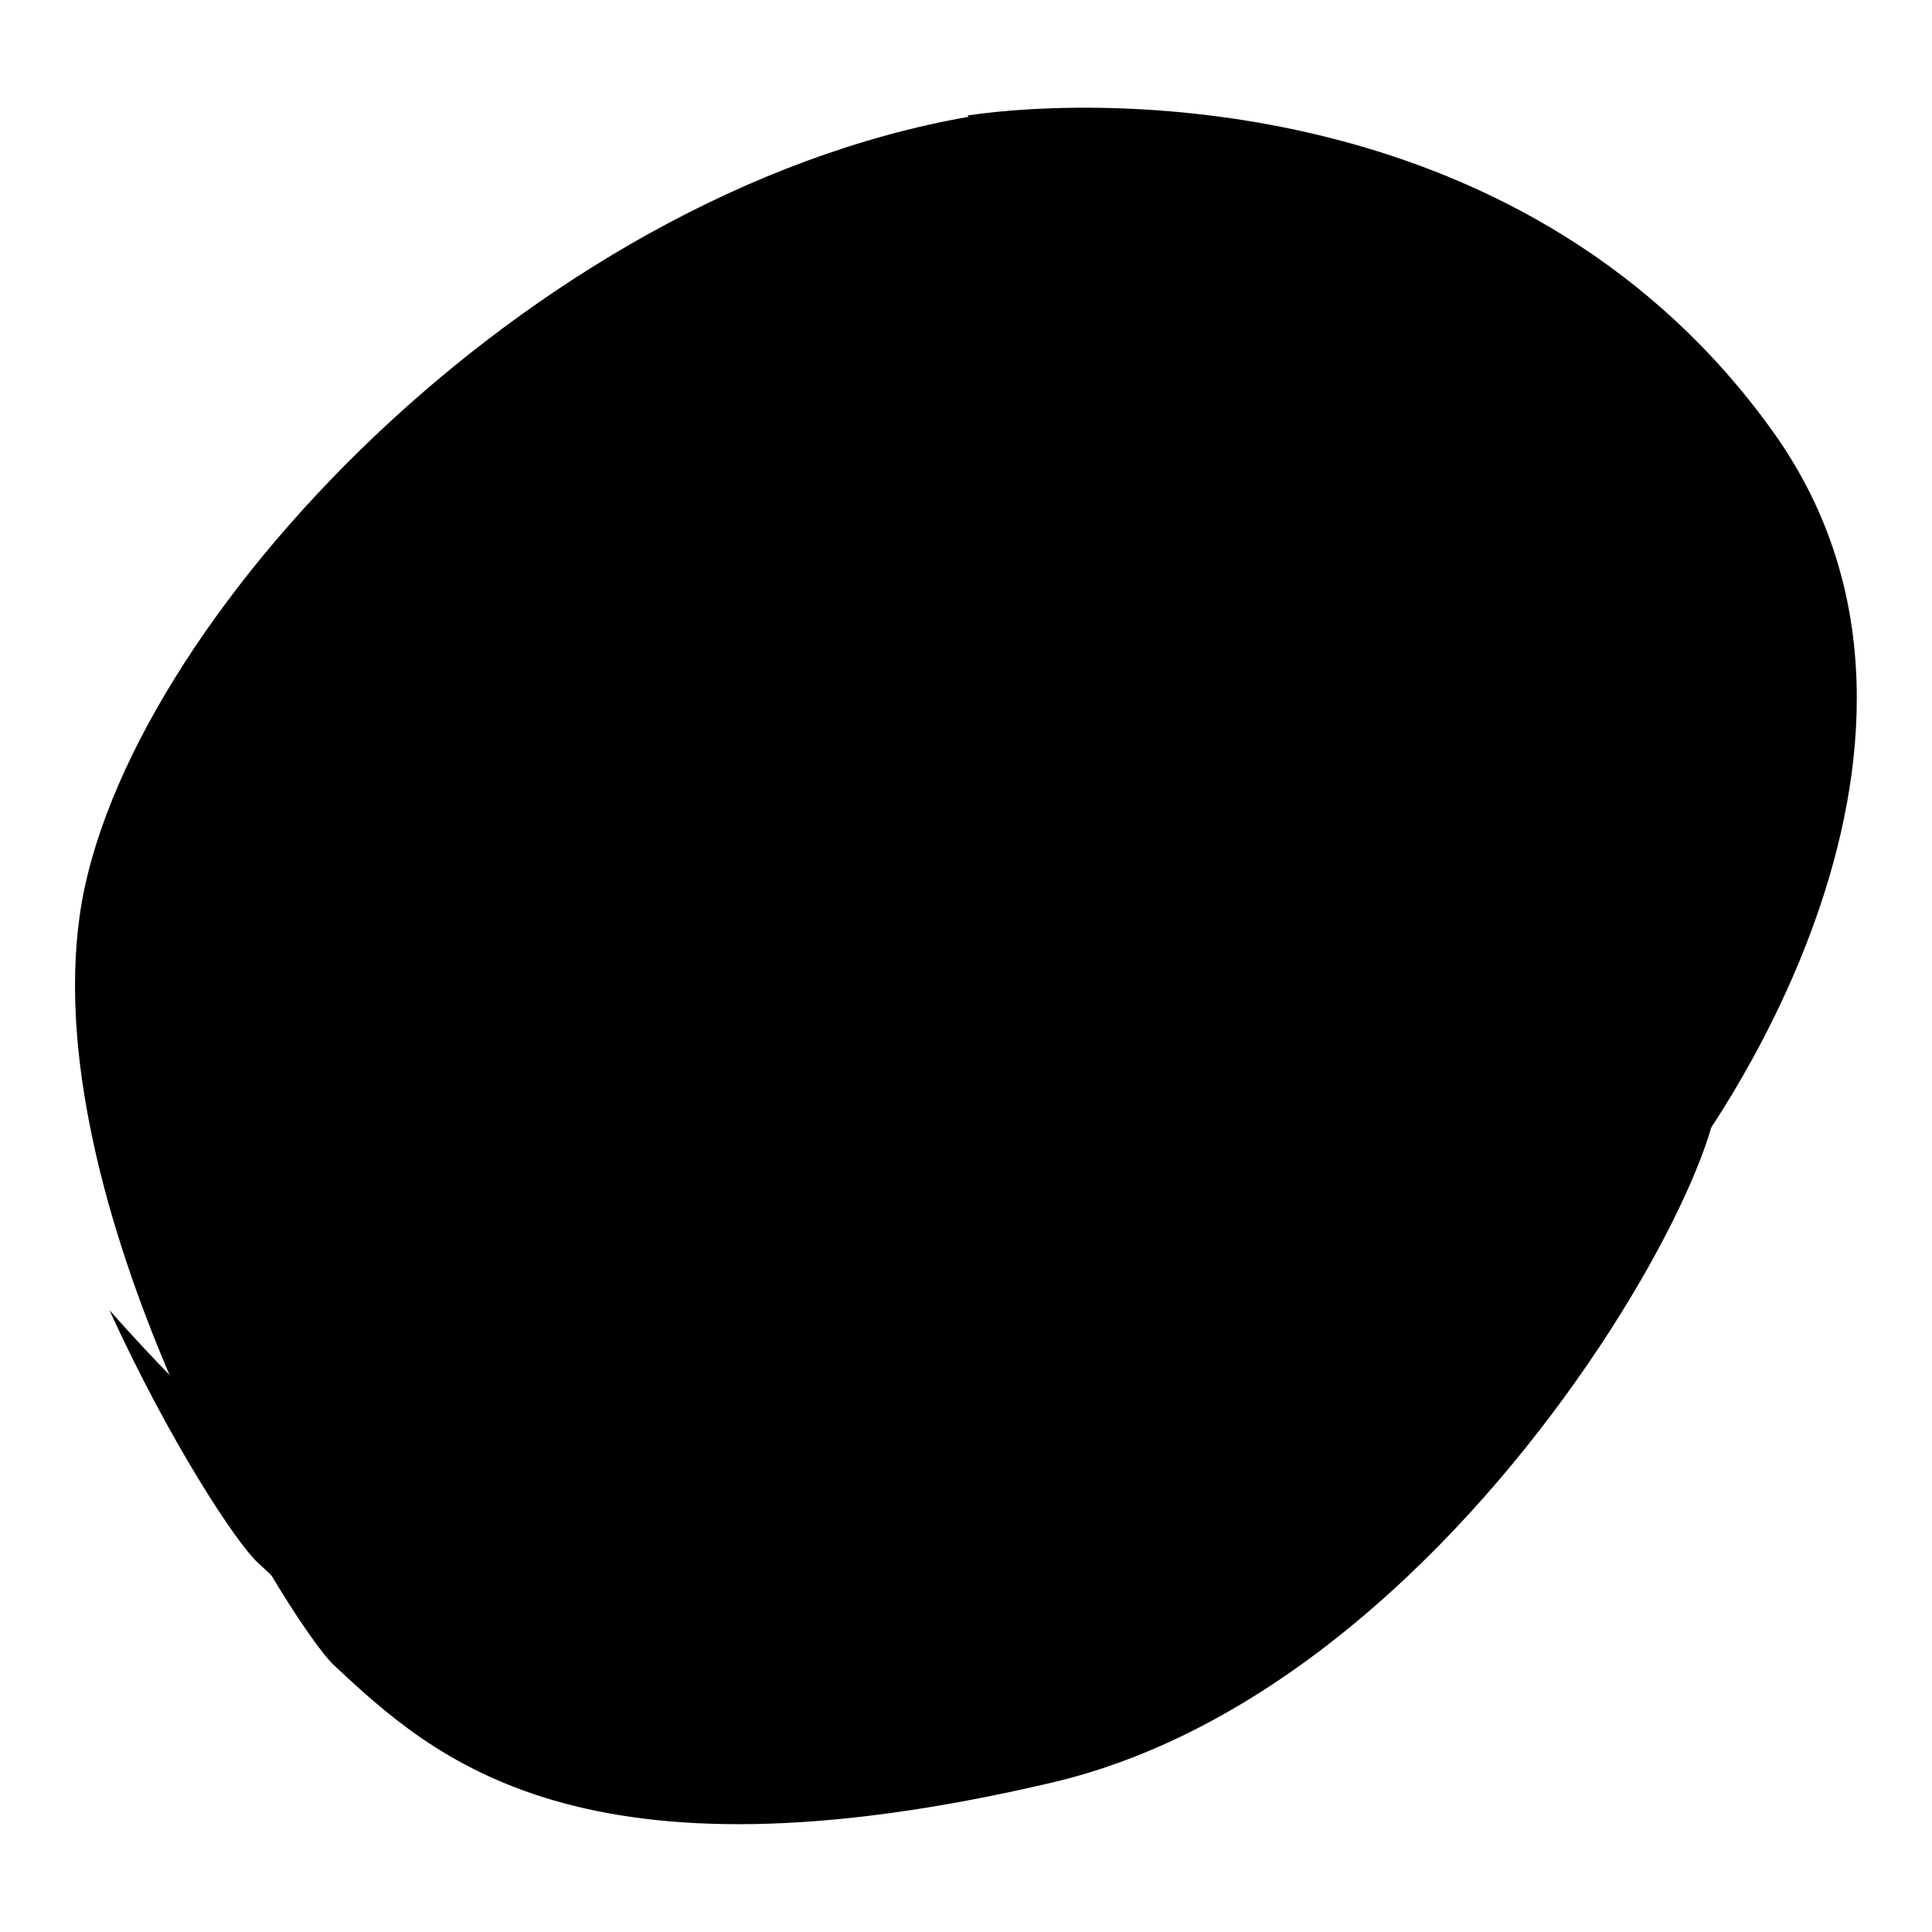
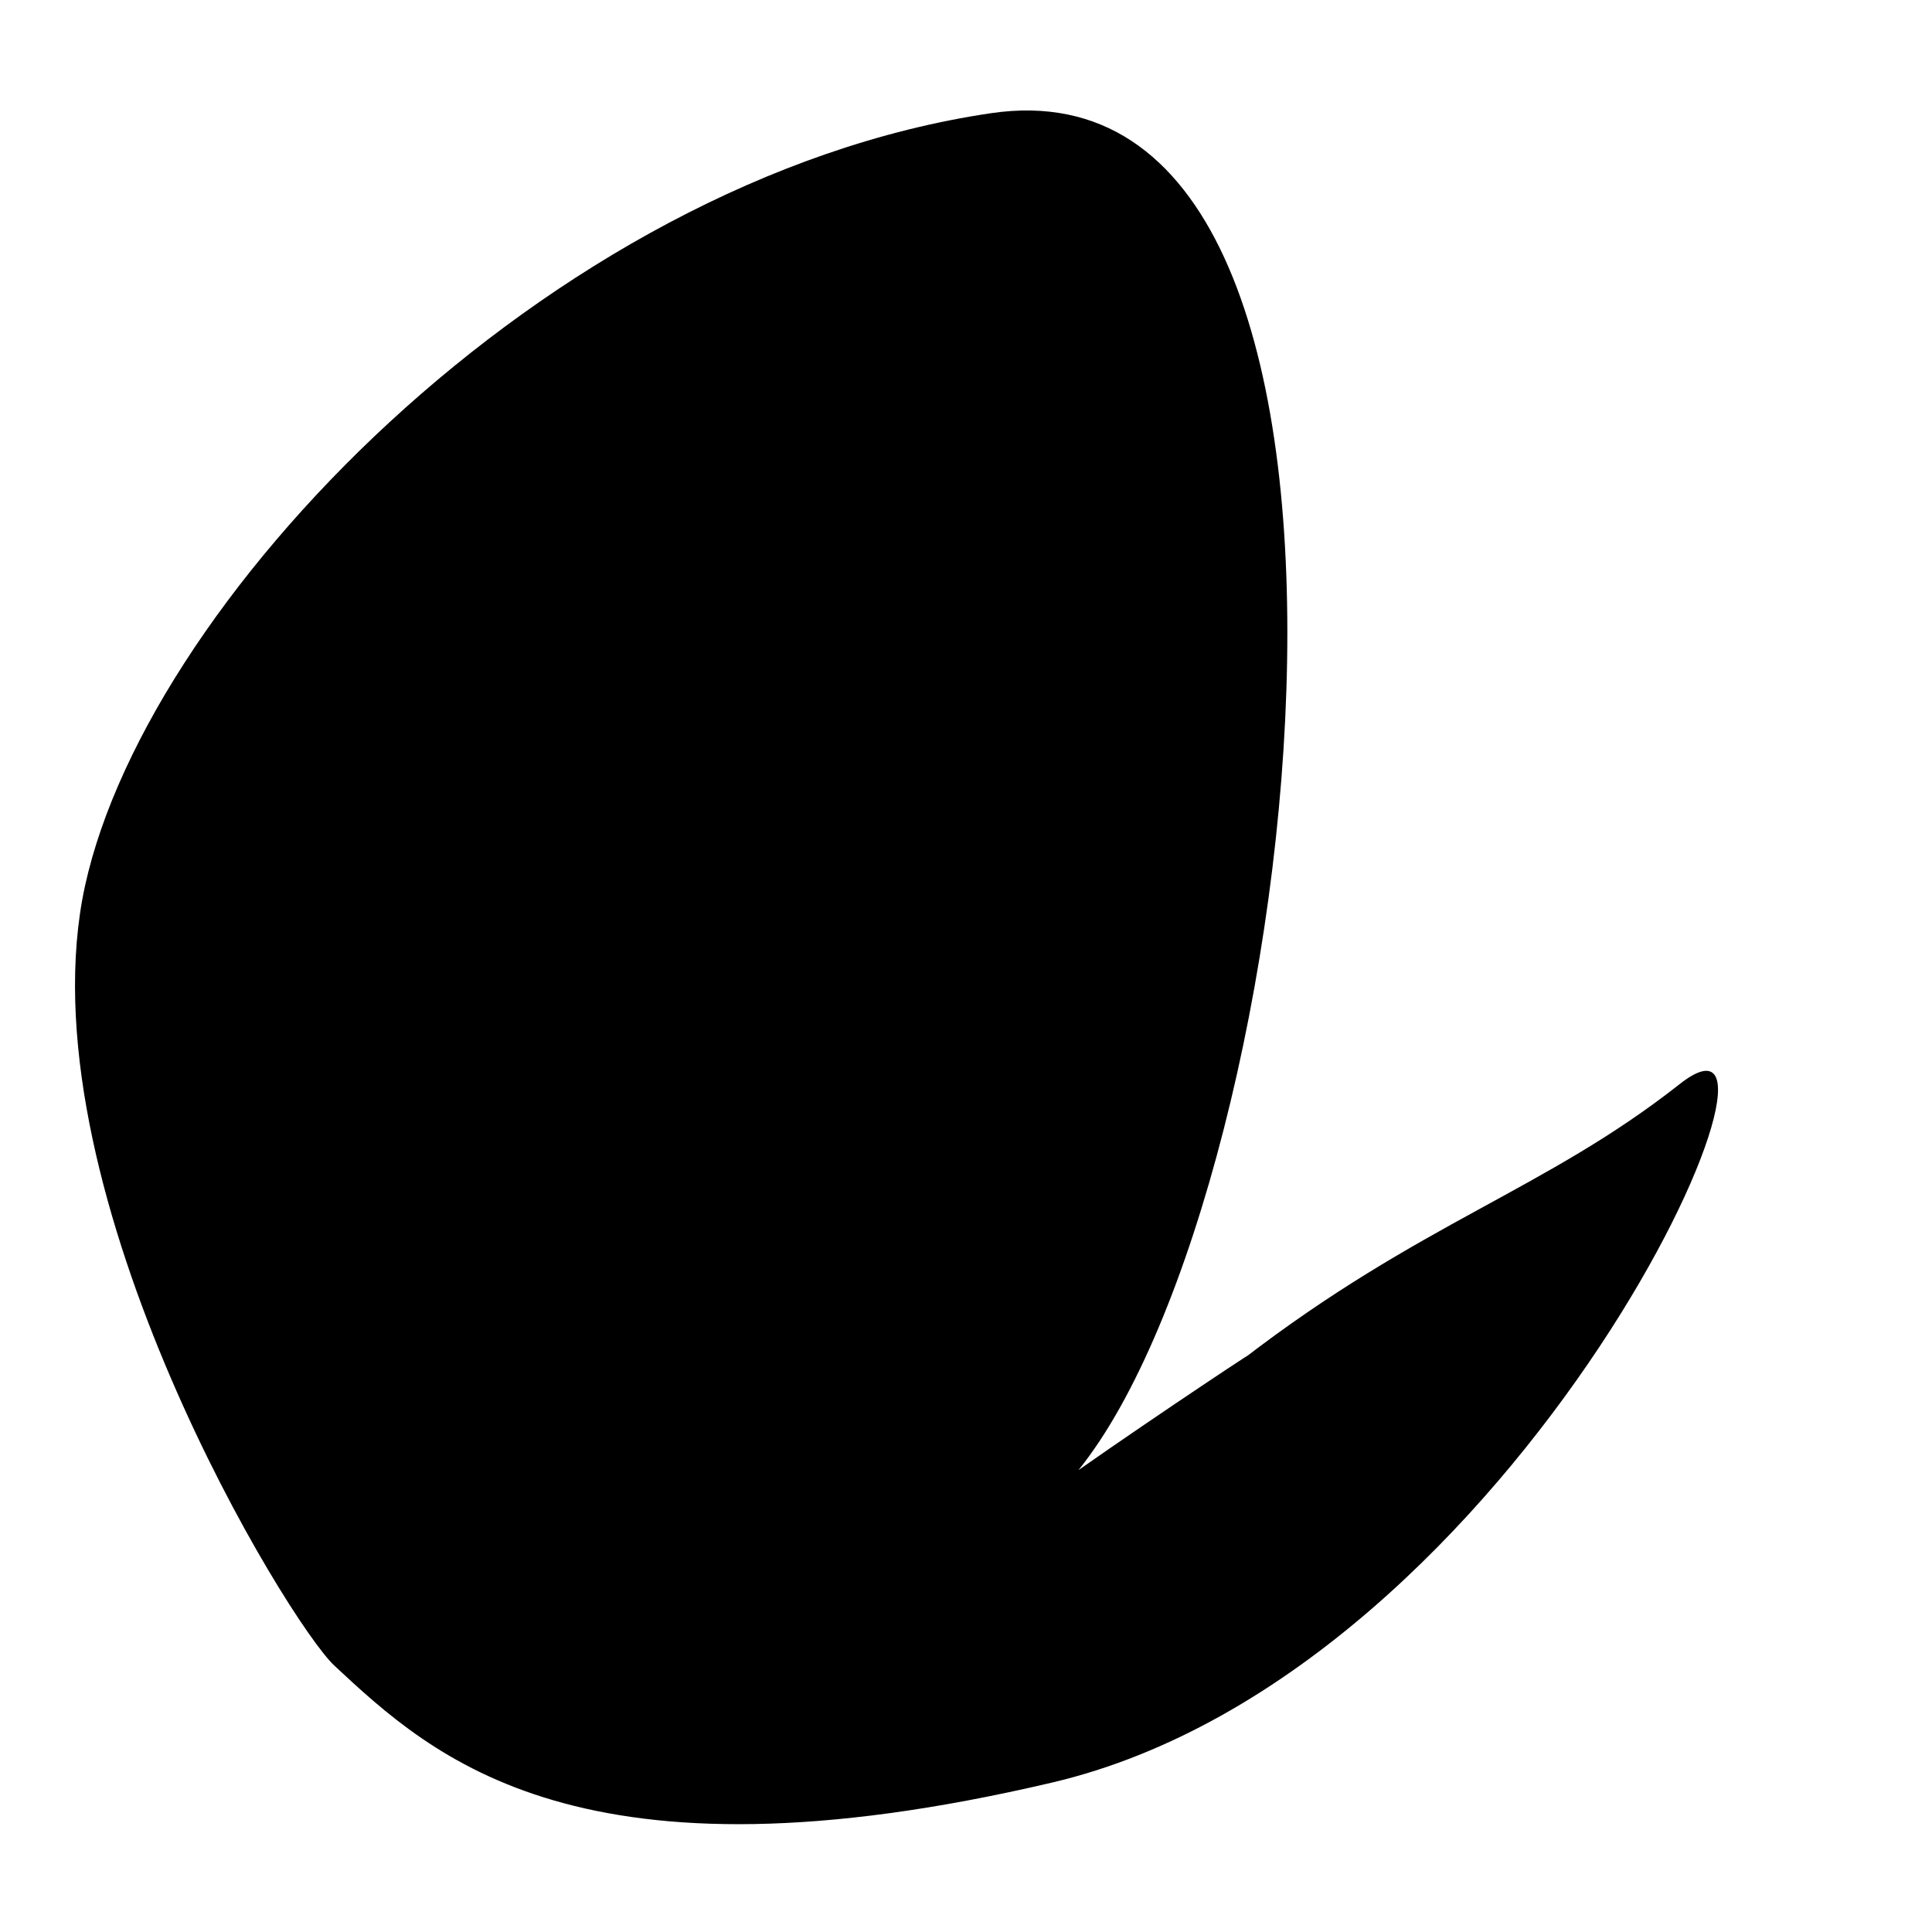
<svg xmlns="http://www.w3.org/2000/svg" version="1.1" x="0px" y="0px" viewBox="0 0 256 256" enable-background="new 0 0 256 256" xml:space="preserve">
  <g>
    <path fill="#000000" d="M44.3,220.7c-6.1-5.7-40.5-62-33.4-101.5C18,80.6,72.4,23.7,131.3,15c58.9-8.7,41.9,142.2,11.6,179.8 c10.4-7.3,26.4-17.9,21.8-14.7c23.5-18.1,40-22.4,57.8-36.4c20-15.9-20.5,77.8-83.1,92.5C76.8,250.9,57.4,232.9,44.3,220.7z" />
-     <path fill="#000000" d="M223.6,153.9c0,0,41.7-54.1,11.4-96.6c-32.1-45-87.9-44.8-106.8-42" />
-     <path fill="#000000" d="M172.5,67.6l-29.5,31.8l-8,87.5l11.4,14.8l77.3-53.4L172.5,67.6z" />
-     <path fill="#000000" d="M34.1,193.4c13.1,12.2,32.6,23,95.2,8.2c38.8-9.1,70.2-39.1,85.2-60.2c1.2-0.8,18.4-26.6,19.3-27.3 c21.4-14-42.1,93.7-104.7,108.4c-62.6,14.7-82-3.3-95-15.5c-2.8-2.6-11.6-15.9-19.6-33.4C20.7,180.6,27.2,187.2,34.1,193.4z" />
  </g>
</svg>